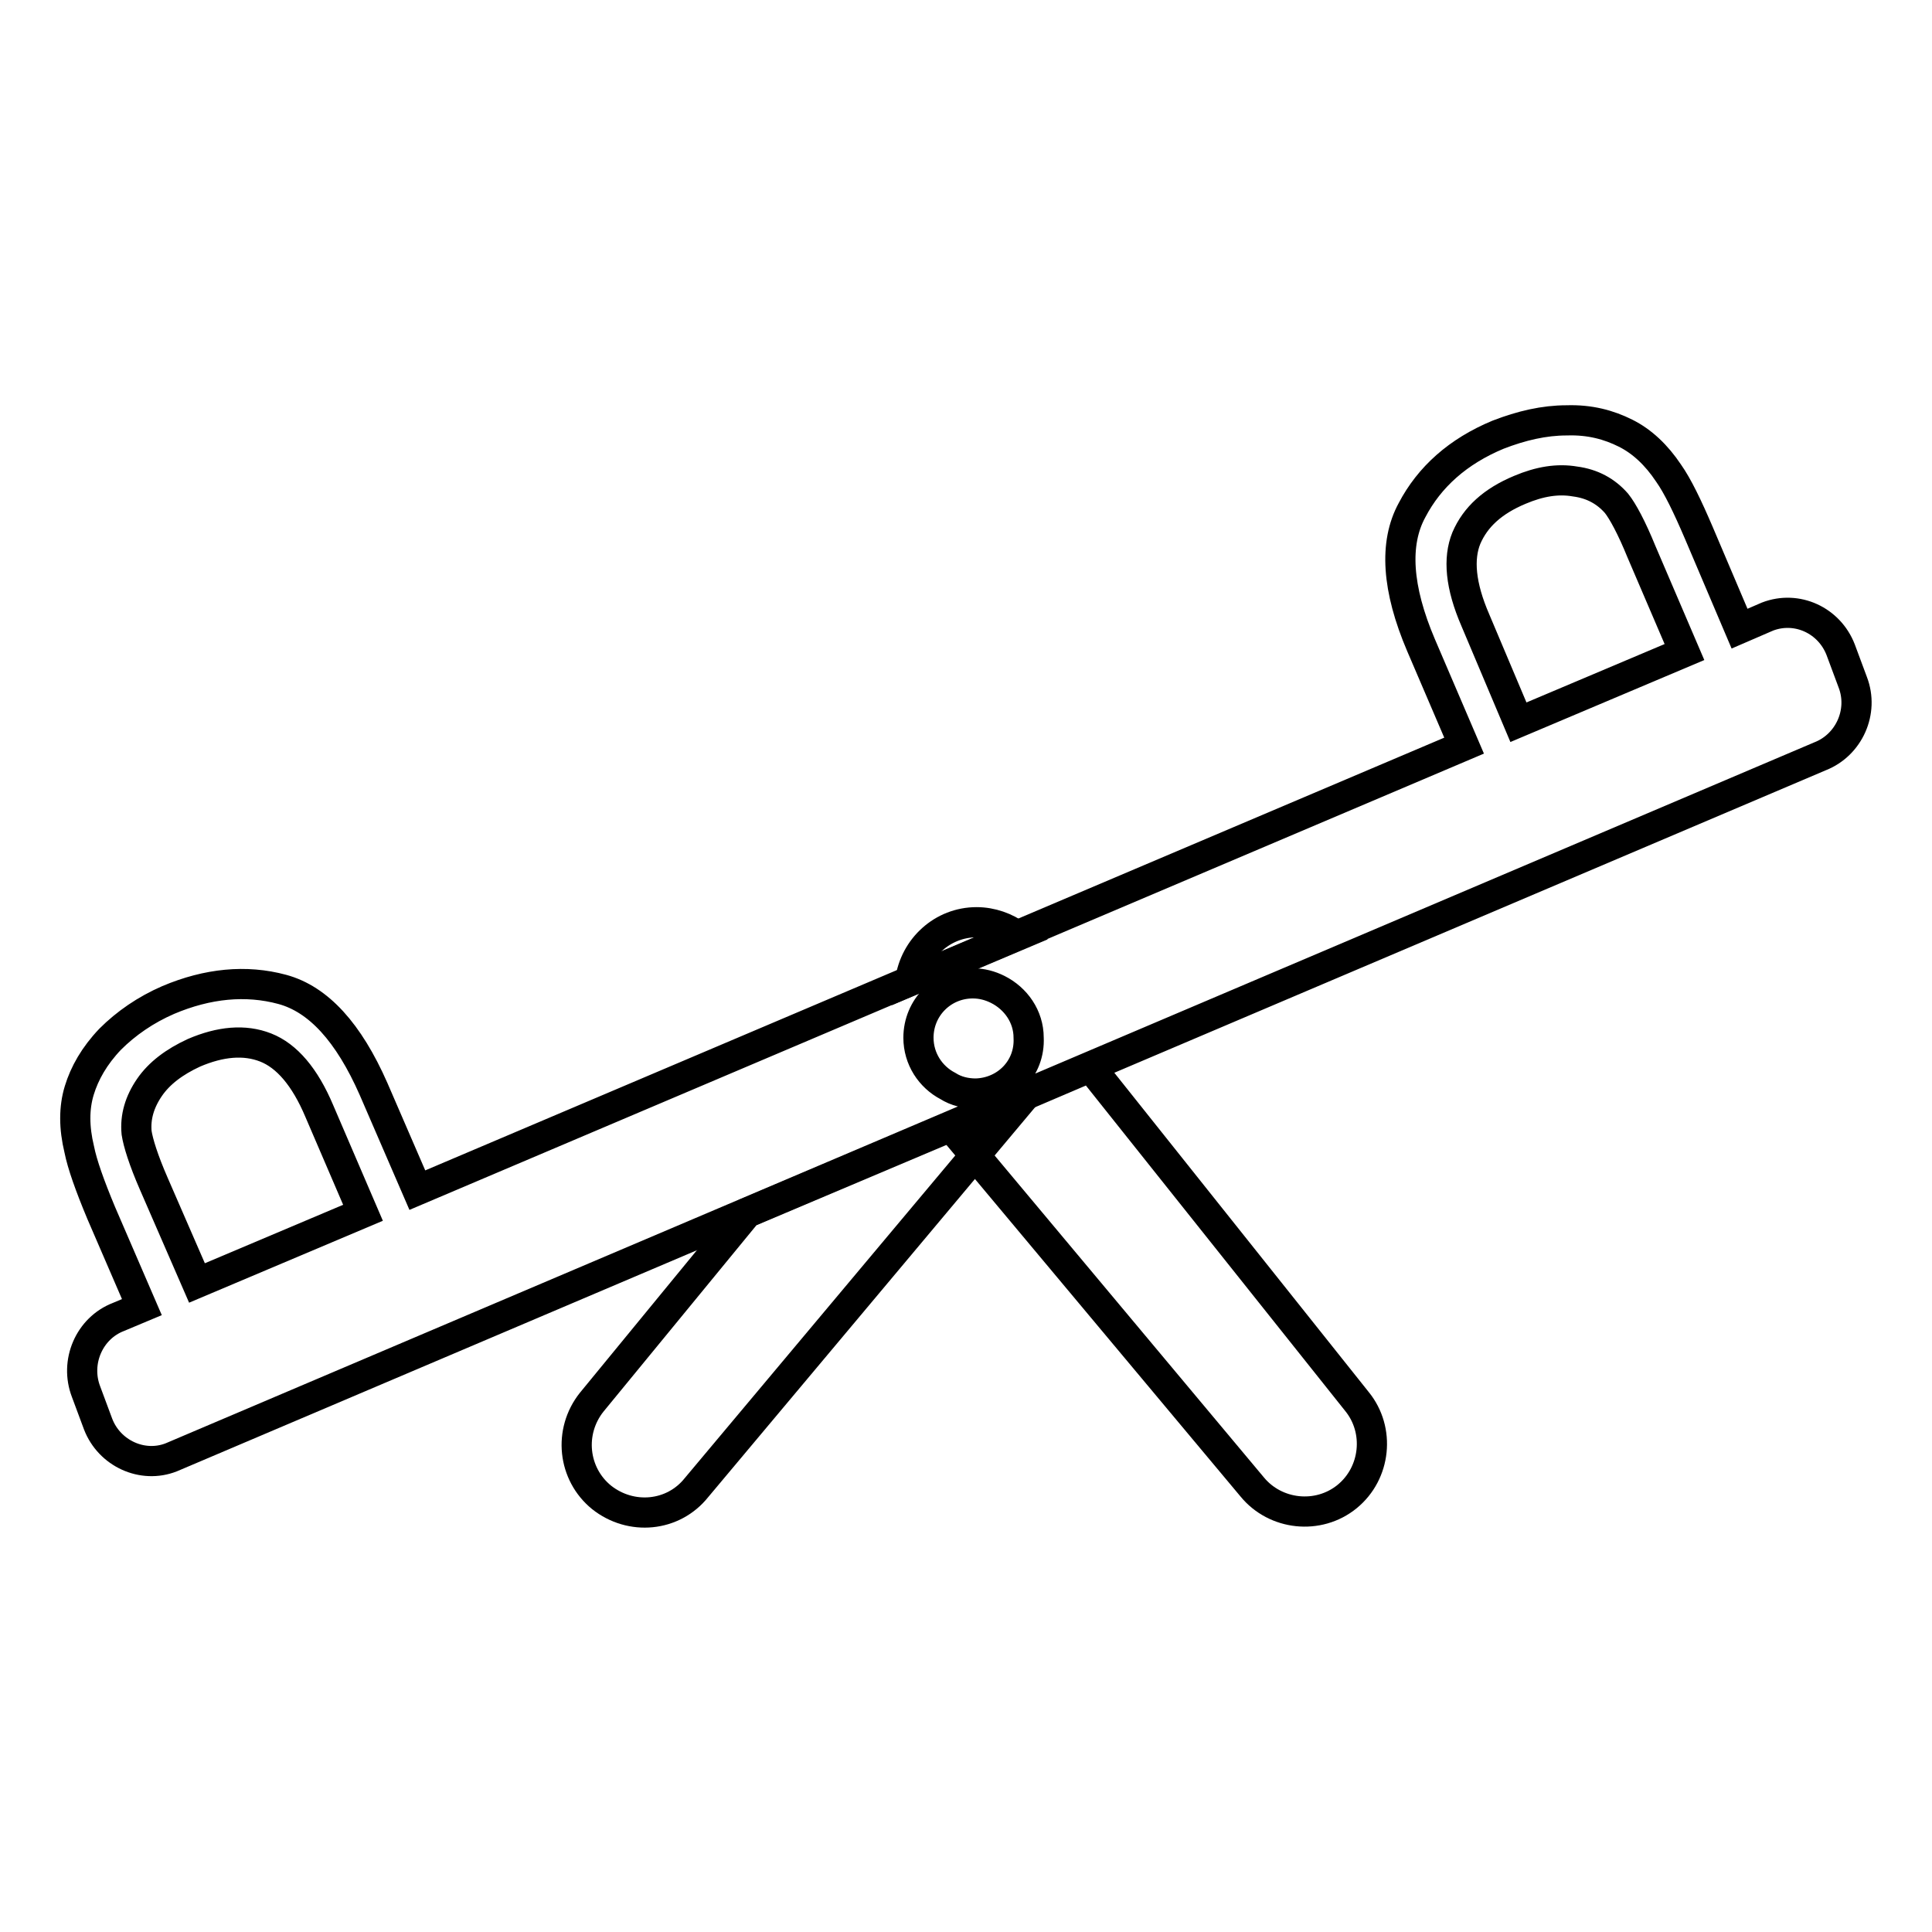
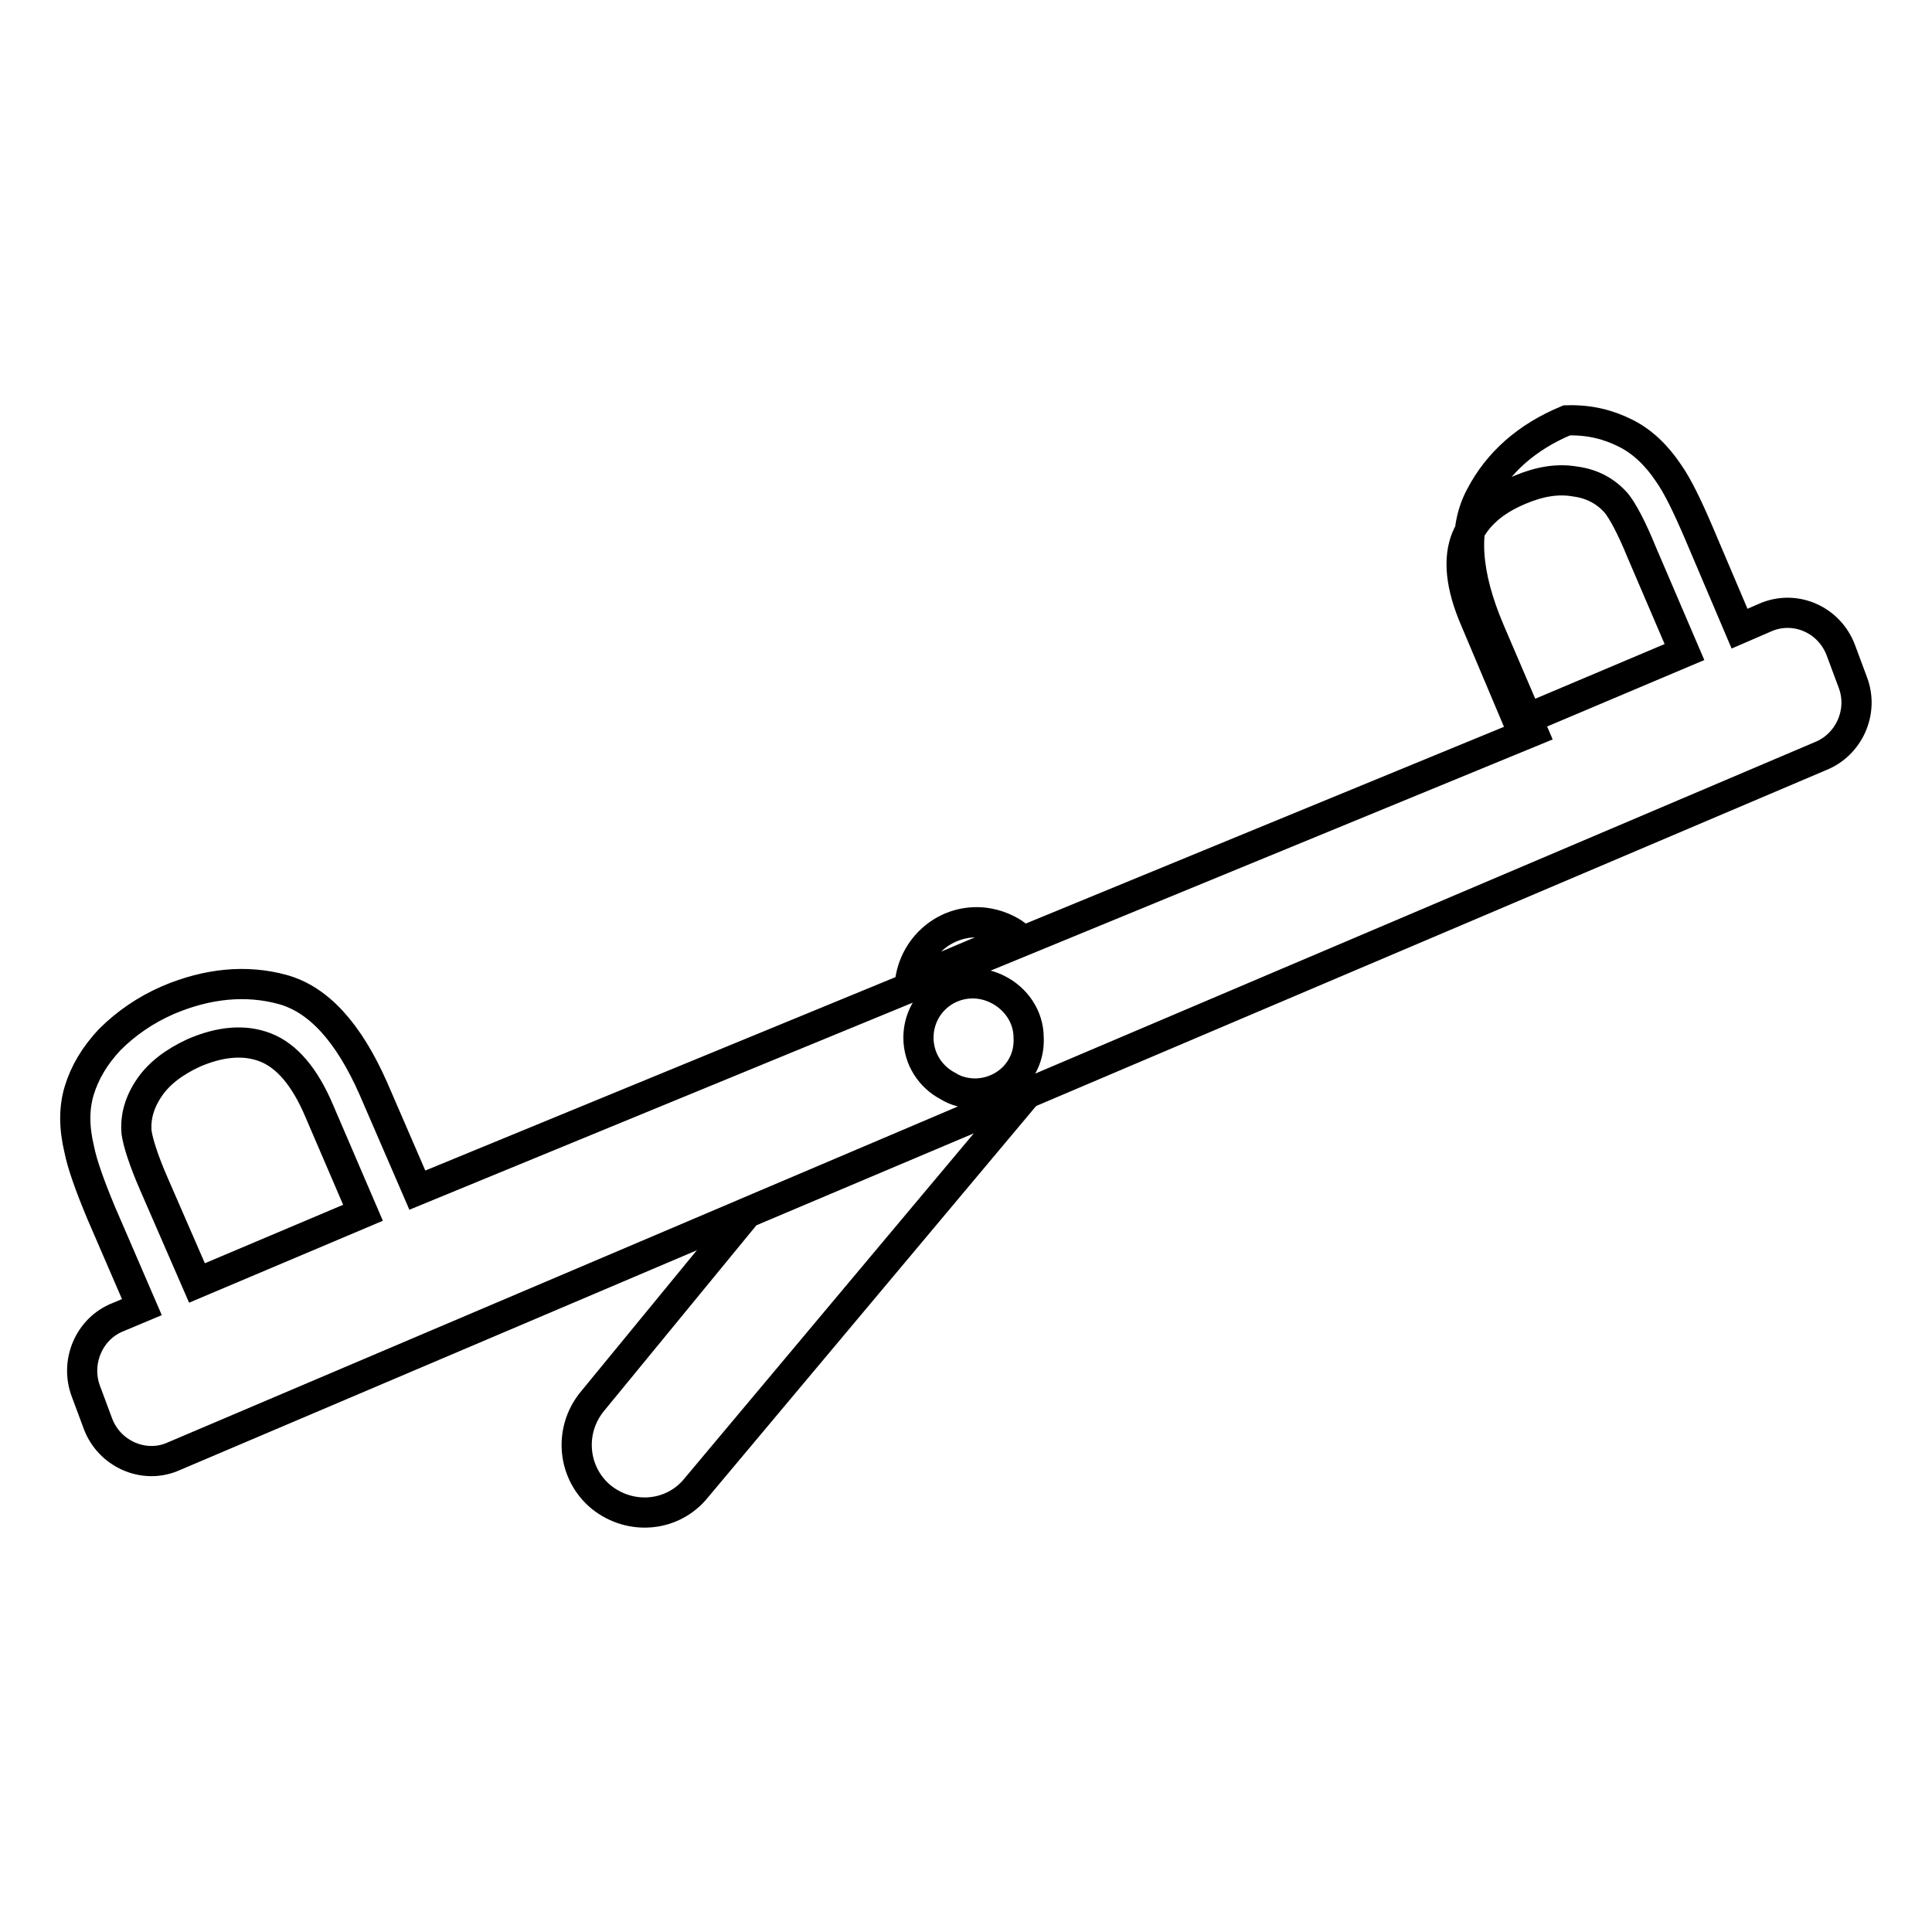
<svg xmlns="http://www.w3.org/2000/svg" version="1.1" x="0px" y="0px" viewBox="0 0 256 256" enable-background="new 0 0 256 256" xml:space="preserve">
  <g>
    <g>
      <path stroke-width="4" fill-opacity="0" stroke="#000000" d="M134.8,124c-1.5-1.1-3.4-1.8-5.4-1.8c-4.5,0-8.2,3.4-8.8,7.8L134.8,124z" />
-       <path stroke-width="4" fill-opacity="0" stroke="#000000" d="M144.5,141.4l-18.5,7.9l39.9,47.7c3.1,3.8,8.8,4.4,12.6,1.3c3.8-3.1,4.4-8.8,1.3-12.6L144.5,141.4z" />
      <path stroke-width="4" fill-opacity="0" stroke="#000000" d="M99,160.7l-20.6,25.1c-3.1,3.9-2.5,9.5,1.3,12.6c3.9,3.1,9.5,2.6,12.6-1.3l43.6-52L99,160.7z" />
-       <path stroke-width="4" fill-opacity="0" stroke="#000000" d="M245.5,90.4l-1.6-4.3c-1.5-3.9-5.8-5.9-9.7-4.4l-3.7,1.6l-5.4-12.7c-1.5-3.5-2.8-6.2-4-7.9c-1.6-2.4-3.5-4.2-5.7-5.3s-4.7-1.8-7.8-1.7c-3,0-6,0.7-9.1,1.9c-5.3,2.2-9.1,5.6-11.4,10c-2.4,4.4-2,10.4,1.2,17.9l5.7,13.3L55.3,157.7l-5.8-13.4c-3.3-7.5-7.3-11.9-12.1-13.2c-4.8-1.3-9.9-0.8-15.1,1.4c-3,1.3-5.6,3.1-7.7,5.2c-2.1,2.2-3.4,4.5-4.1,6.8c-0.7,2.3-0.7,4.9,0,7.8c0.4,2,1.4,4.8,2.9,8.4l5.4,12.5l-3.1,1.3c-3.9,1.5-5.8,6-4.3,9.9l1.6,4.3c1.5,3.9,5.9,5.9,9.7,4.4l218.5-92.9C245,98.7,247,94.3,245.5,90.4z M195.5,82.2c-2-4.6-2.3-8.2-1.2-10.9c1.2-2.8,3.5-4.9,7.1-6.4c2.6-1.1,5-1.5,7.3-1.1c2.3,0.3,4.1,1.3,5.5,2.9c0.8,1,2,3.2,3.3,6.4l5.7,13.3l-22,9.3L195.5,82.2z M20.4,156.9c-1.4-3.2-2.1-5.5-2.3-6.8c-0.2-2.1,0.4-4.1,1.7-6c1.3-1.9,3.3-3.4,5.9-4.6c3.5-1.5,6.7-1.8,9.5-0.7c2.8,1.1,5.2,3.9,7.1,8.4l5.8,13.5l-22,9.3L20.4,156.9z M129.3,144.9c-1.3,0-2.6-0.3-3.7-1c-2.3-1.2-3.9-3.6-3.9-6.4c0-4,3.2-7.2,7.2-7.2c1.2,0,2.3,0.3,3.3,0.8c2.4,1.2,4.1,3.6,4.1,6.4C136.5,141.6,133.3,144.8,129.3,144.9z" />
+       <path stroke-width="4" fill-opacity="0" stroke="#000000" d="M245.5,90.4l-1.6-4.3c-1.5-3.9-5.8-5.9-9.7-4.4l-3.7,1.6l-5.4-12.7c-1.5-3.5-2.8-6.2-4-7.9c-1.6-2.4-3.5-4.2-5.7-5.3s-4.7-1.8-7.8-1.7c-5.3,2.2-9.1,5.6-11.4,10c-2.4,4.4-2,10.4,1.2,17.9l5.7,13.3L55.3,157.7l-5.8-13.4c-3.3-7.5-7.3-11.9-12.1-13.2c-4.8-1.3-9.9-0.8-15.1,1.4c-3,1.3-5.6,3.1-7.7,5.2c-2.1,2.2-3.4,4.5-4.1,6.8c-0.7,2.3-0.7,4.9,0,7.8c0.4,2,1.4,4.8,2.9,8.4l5.4,12.5l-3.1,1.3c-3.9,1.5-5.8,6-4.3,9.9l1.6,4.3c1.5,3.9,5.9,5.9,9.7,4.4l218.5-92.9C245,98.7,247,94.3,245.5,90.4z M195.5,82.2c-2-4.6-2.3-8.2-1.2-10.9c1.2-2.8,3.5-4.9,7.1-6.4c2.6-1.1,5-1.5,7.3-1.1c2.3,0.3,4.1,1.3,5.5,2.9c0.8,1,2,3.2,3.3,6.4l5.7,13.3l-22,9.3L195.5,82.2z M20.4,156.9c-1.4-3.2-2.1-5.5-2.3-6.8c-0.2-2.1,0.4-4.1,1.7-6c1.3-1.9,3.3-3.4,5.9-4.6c3.5-1.5,6.7-1.8,9.5-0.7c2.8,1.1,5.2,3.9,7.1,8.4l5.8,13.5l-22,9.3L20.4,156.9z M129.3,144.9c-1.3,0-2.6-0.3-3.7-1c-2.3-1.2-3.9-3.6-3.9-6.4c0-4,3.2-7.2,7.2-7.2c1.2,0,2.3,0.3,3.3,0.8c2.4,1.2,4.1,3.6,4.1,6.4C136.5,141.6,133.3,144.8,129.3,144.9z" />
    </g>
  </g>
</svg>